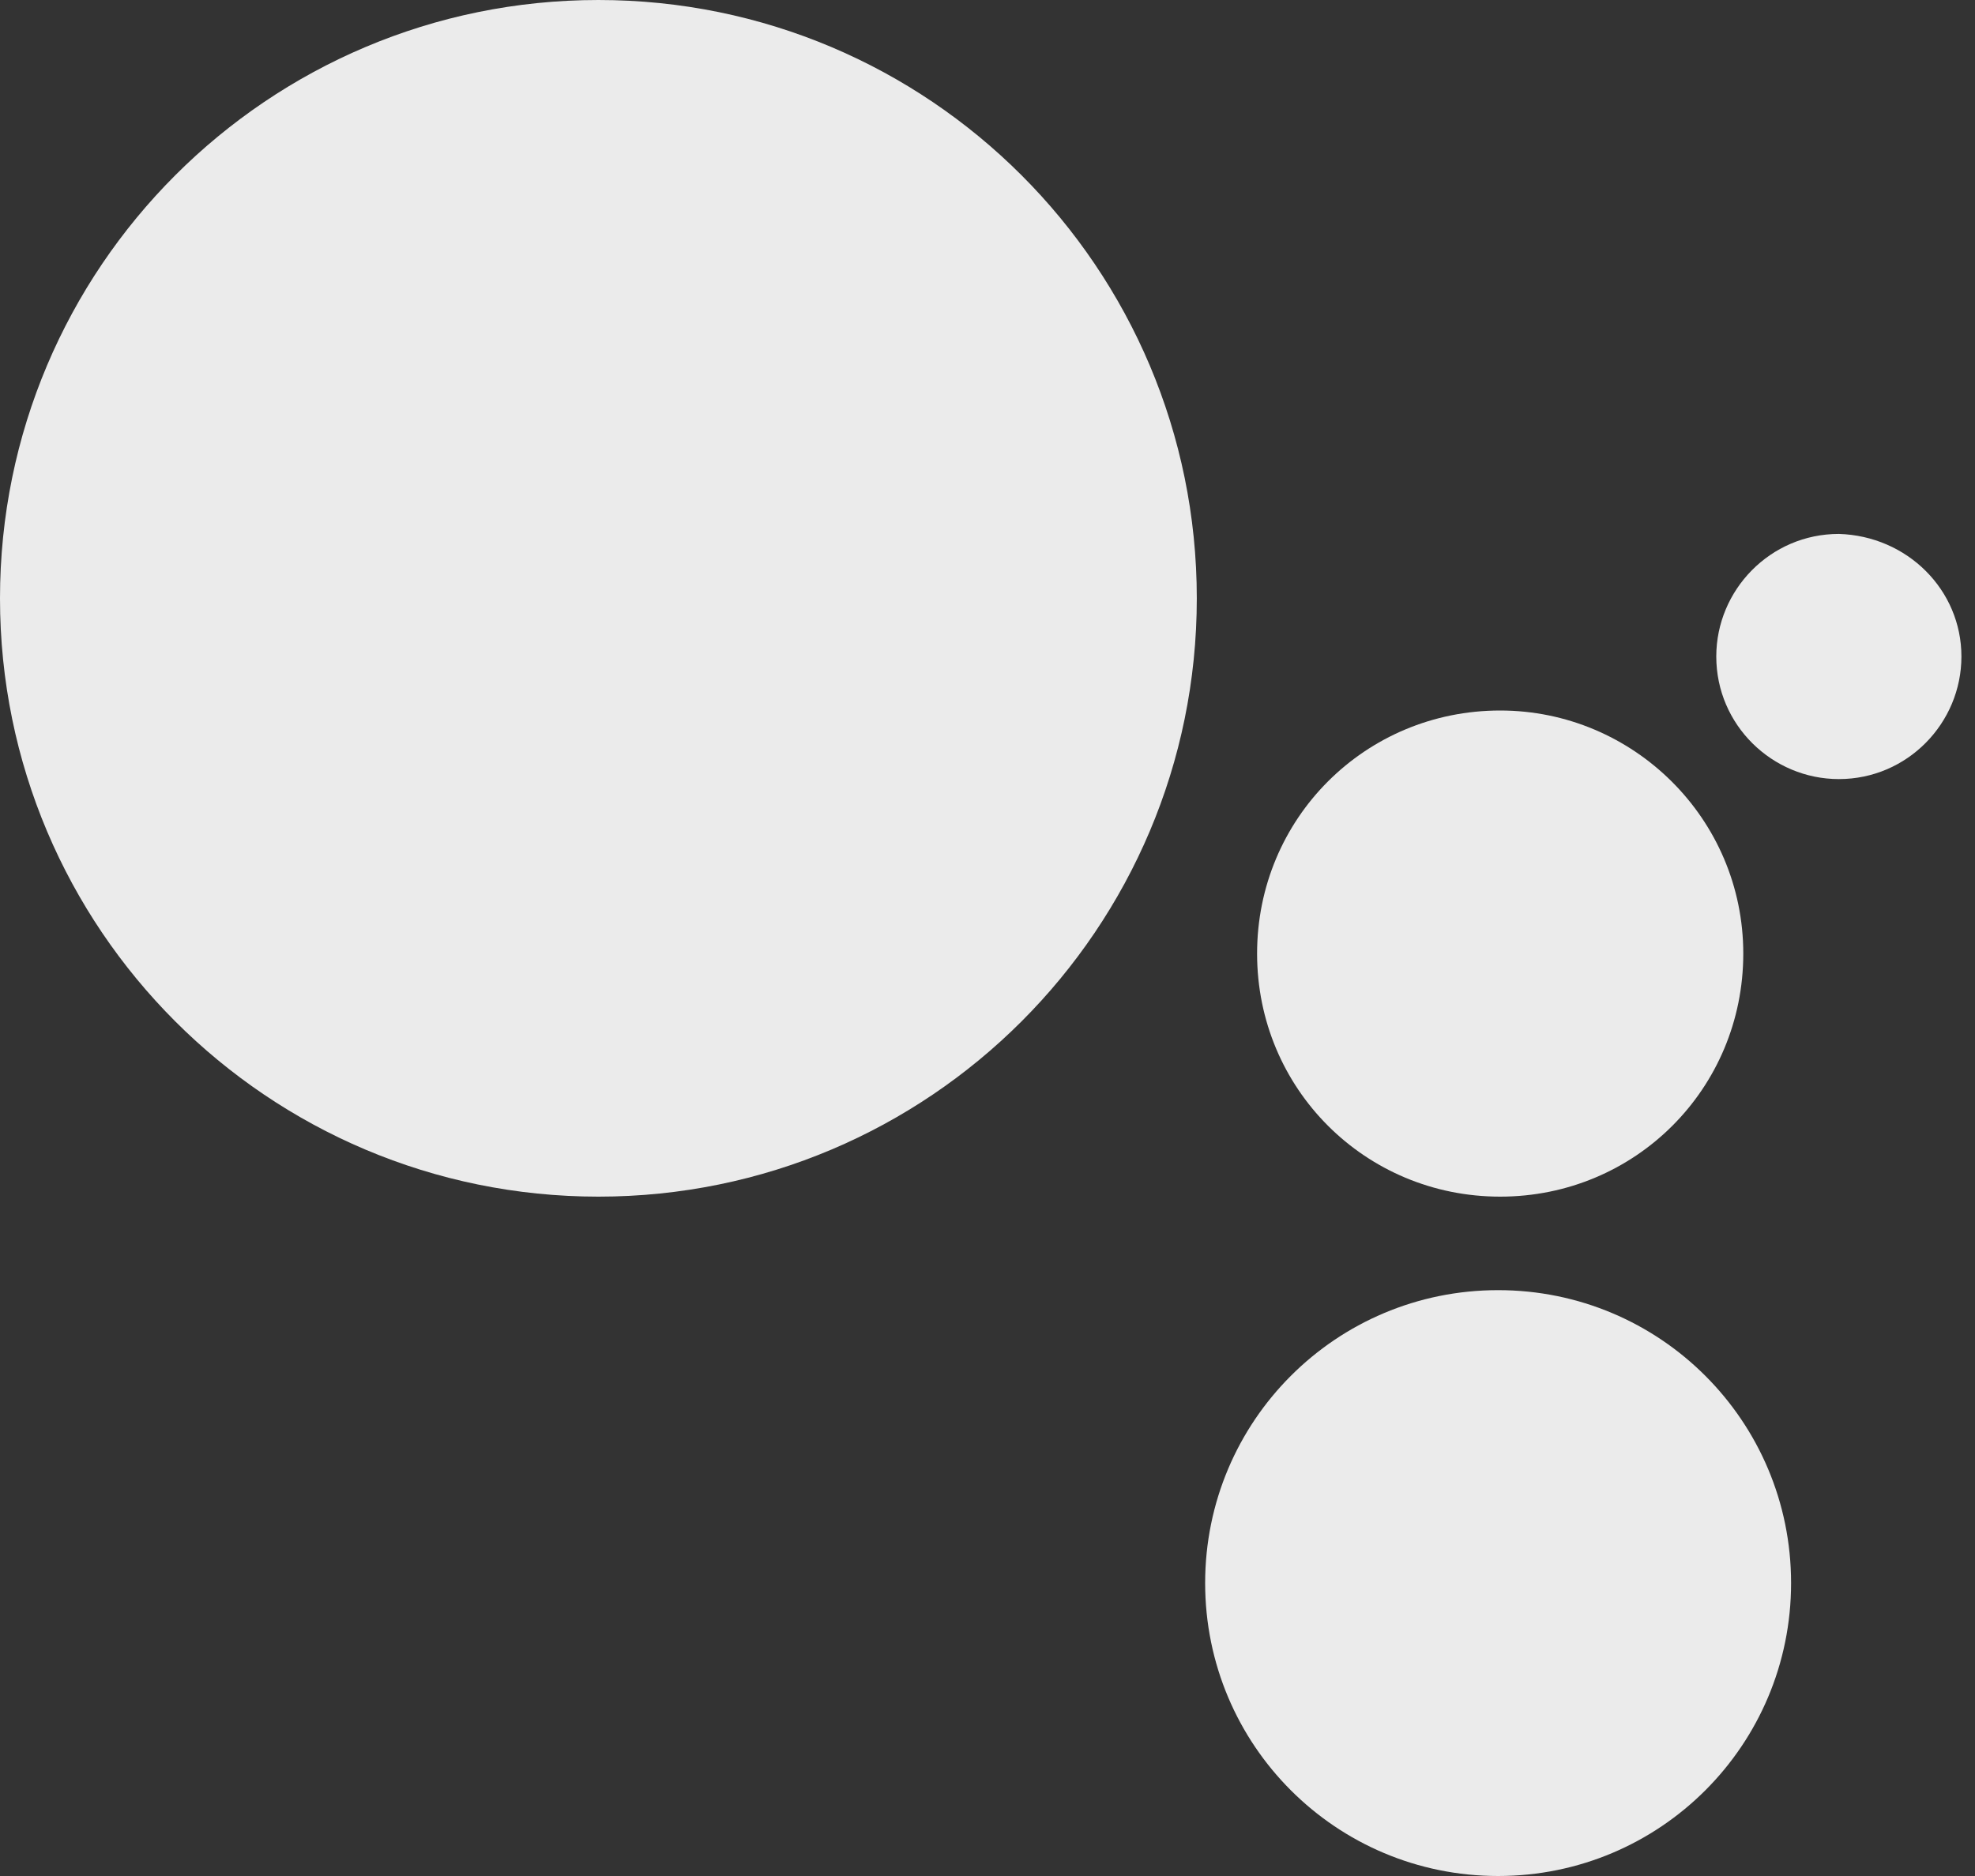
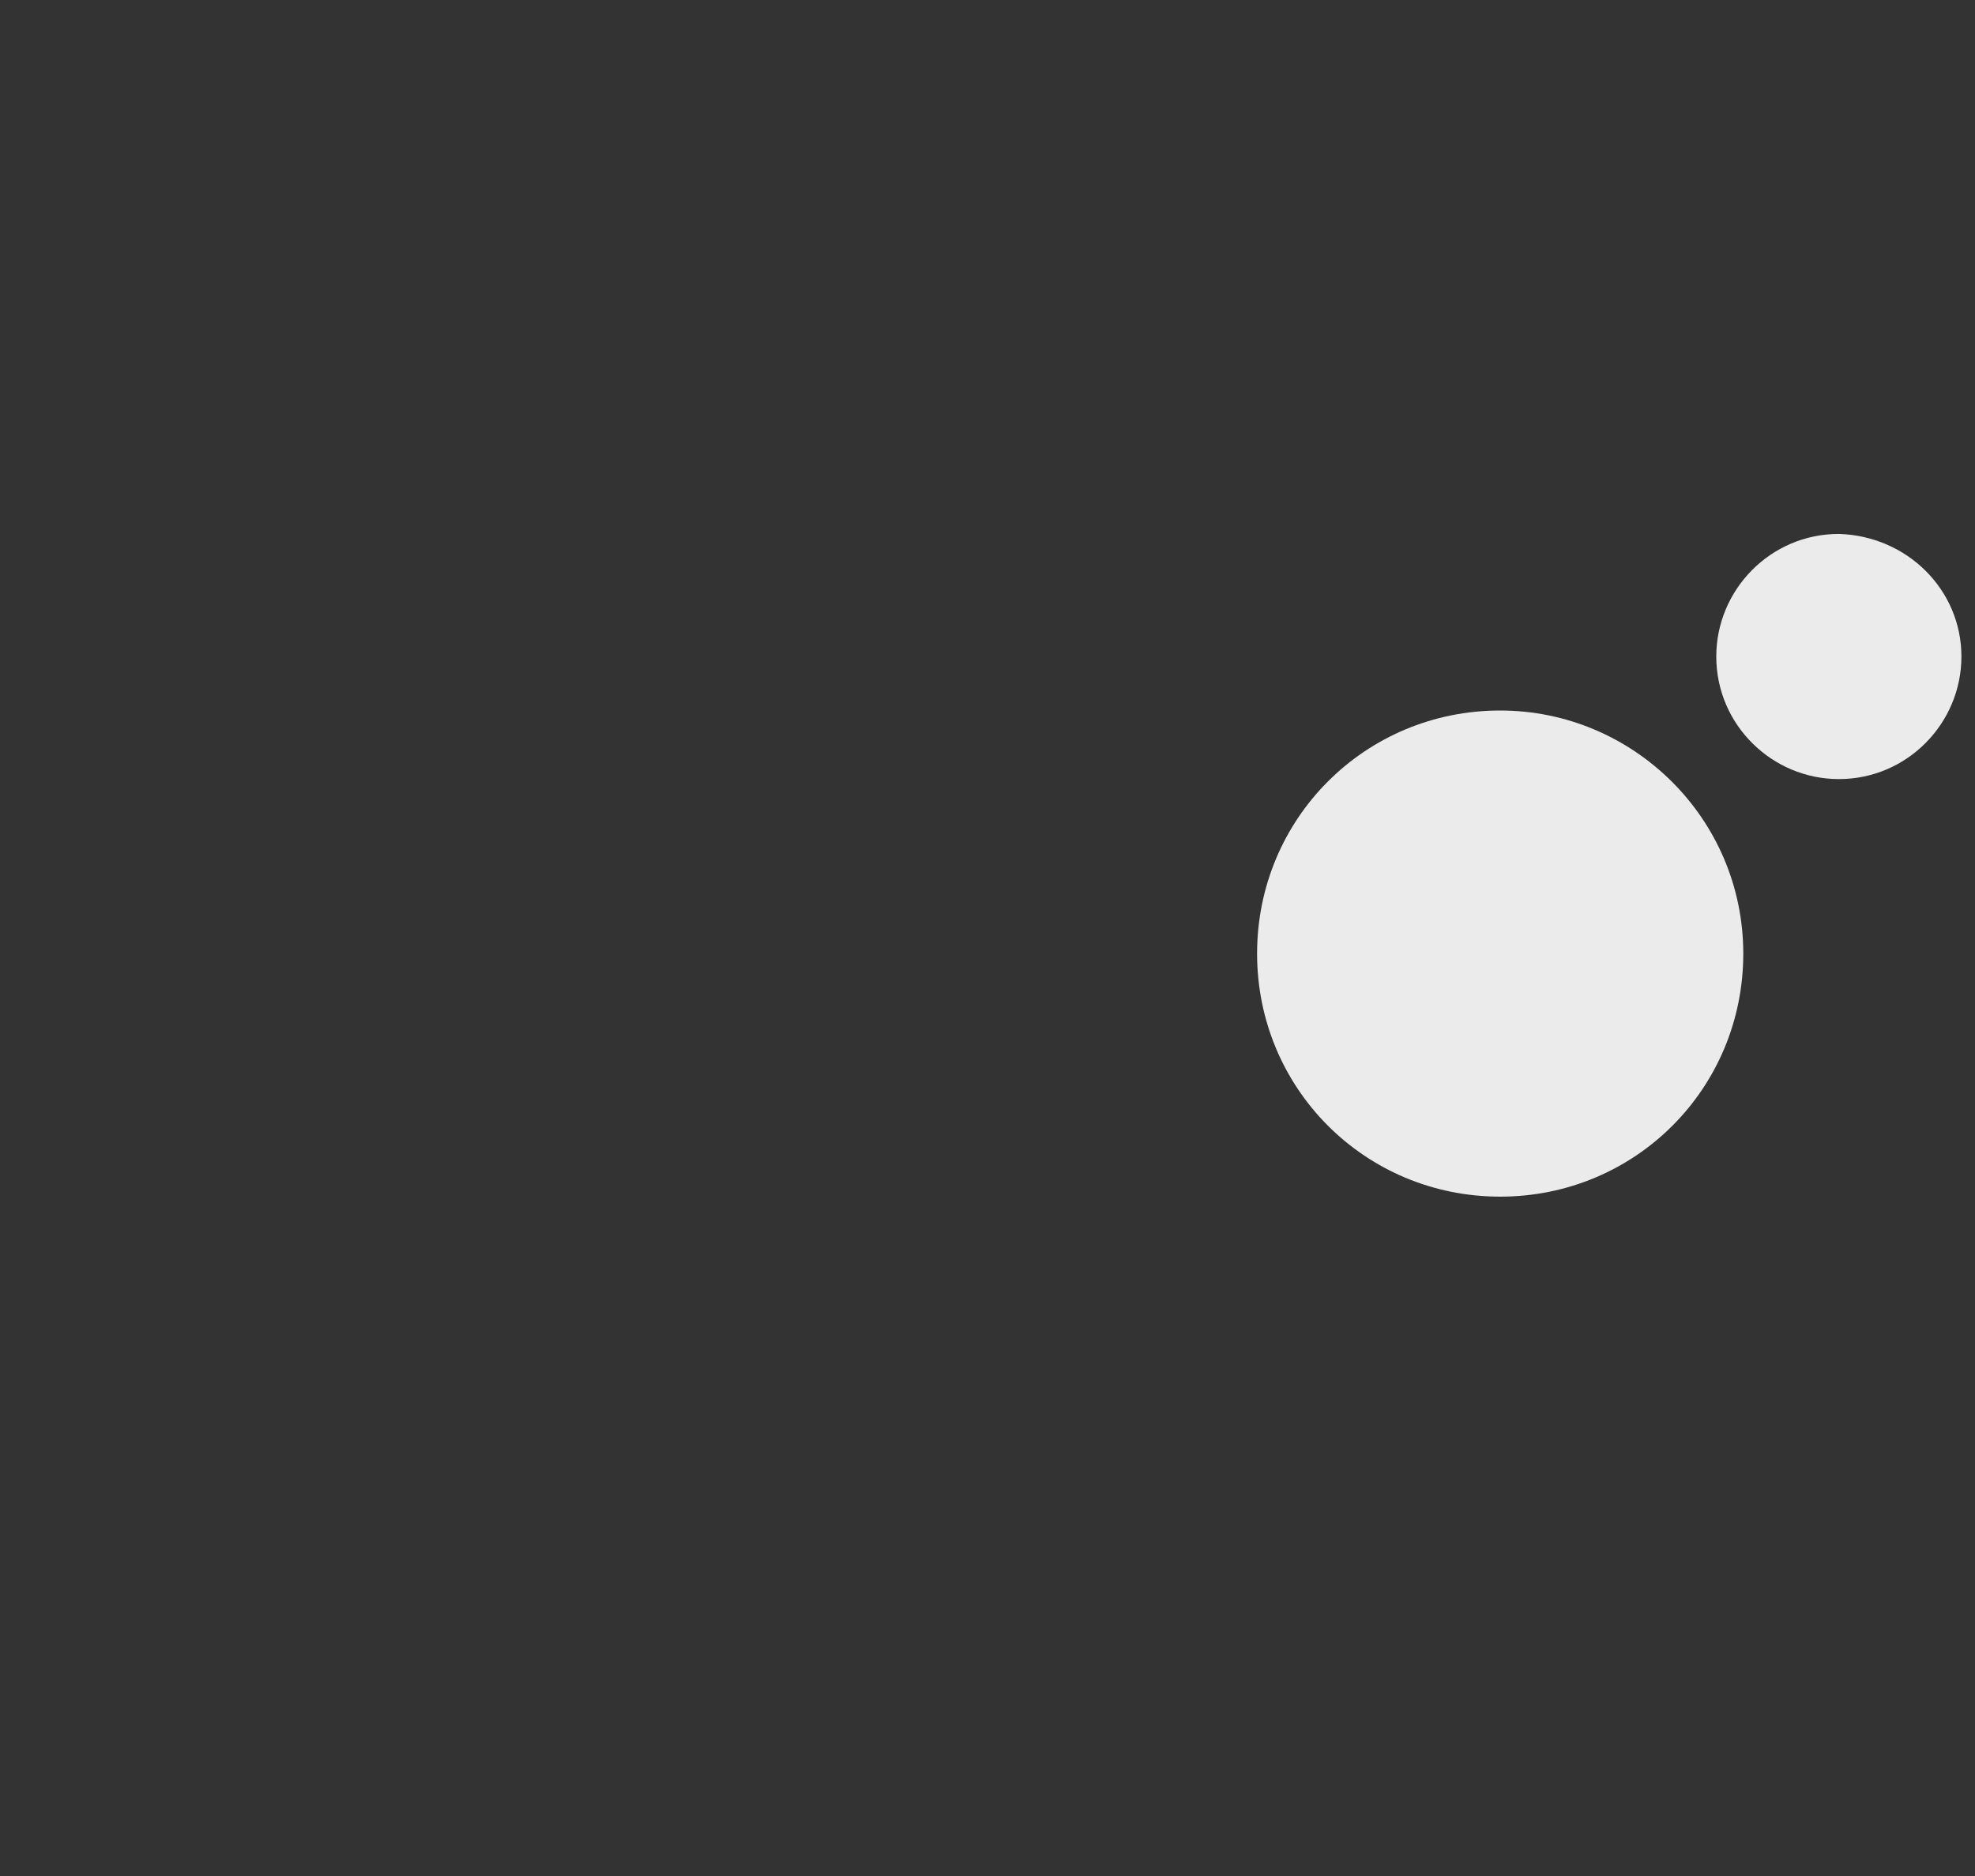
<svg xmlns="http://www.w3.org/2000/svg" fill="none" viewBox="0 0 40 38" height="38" width="40">
  <rect x="0" y="0" width="40" height="38" fill="#333333" stroke="none" />
  <g opacity="0.9">
-     <path fill="white" d="M12.12 24.239C18.813 24.239 24.239 18.813 24.239 12.12C24.239 5.426 18.813 0 12.12 0C5.426 0 0 5.426 0 12.12C0 18.813 5.426 24.239 12.12 24.239Z" />
    <path fill="white" d="M39.725 13.298C39.725 14.645 38.631 15.781 37.243 15.781C35.896 15.781 34.76 14.687 34.76 13.298C34.76 11.951 35.854 10.815 37.243 10.815C38.631 10.857 39.725 11.951 39.725 13.298Z" />
    <path fill="white" d="M35.307 19.316C35.307 22.051 33.119 24.239 30.383 24.239C27.648 24.239 25.46 22.051 25.46 19.316C25.46 16.58 27.648 14.392 30.383 14.392C33.077 14.392 35.307 16.58 35.307 19.316Z" />
-     <path fill="white" d="M36.275 32.066C36.275 35.349 33.623 38 30.341 38C27.059 38 24.408 35.349 24.408 32.066C24.408 28.784 27.059 26.133 30.341 26.133C33.623 26.133 36.275 28.784 36.275 32.066Z" />
  </g>
</svg>